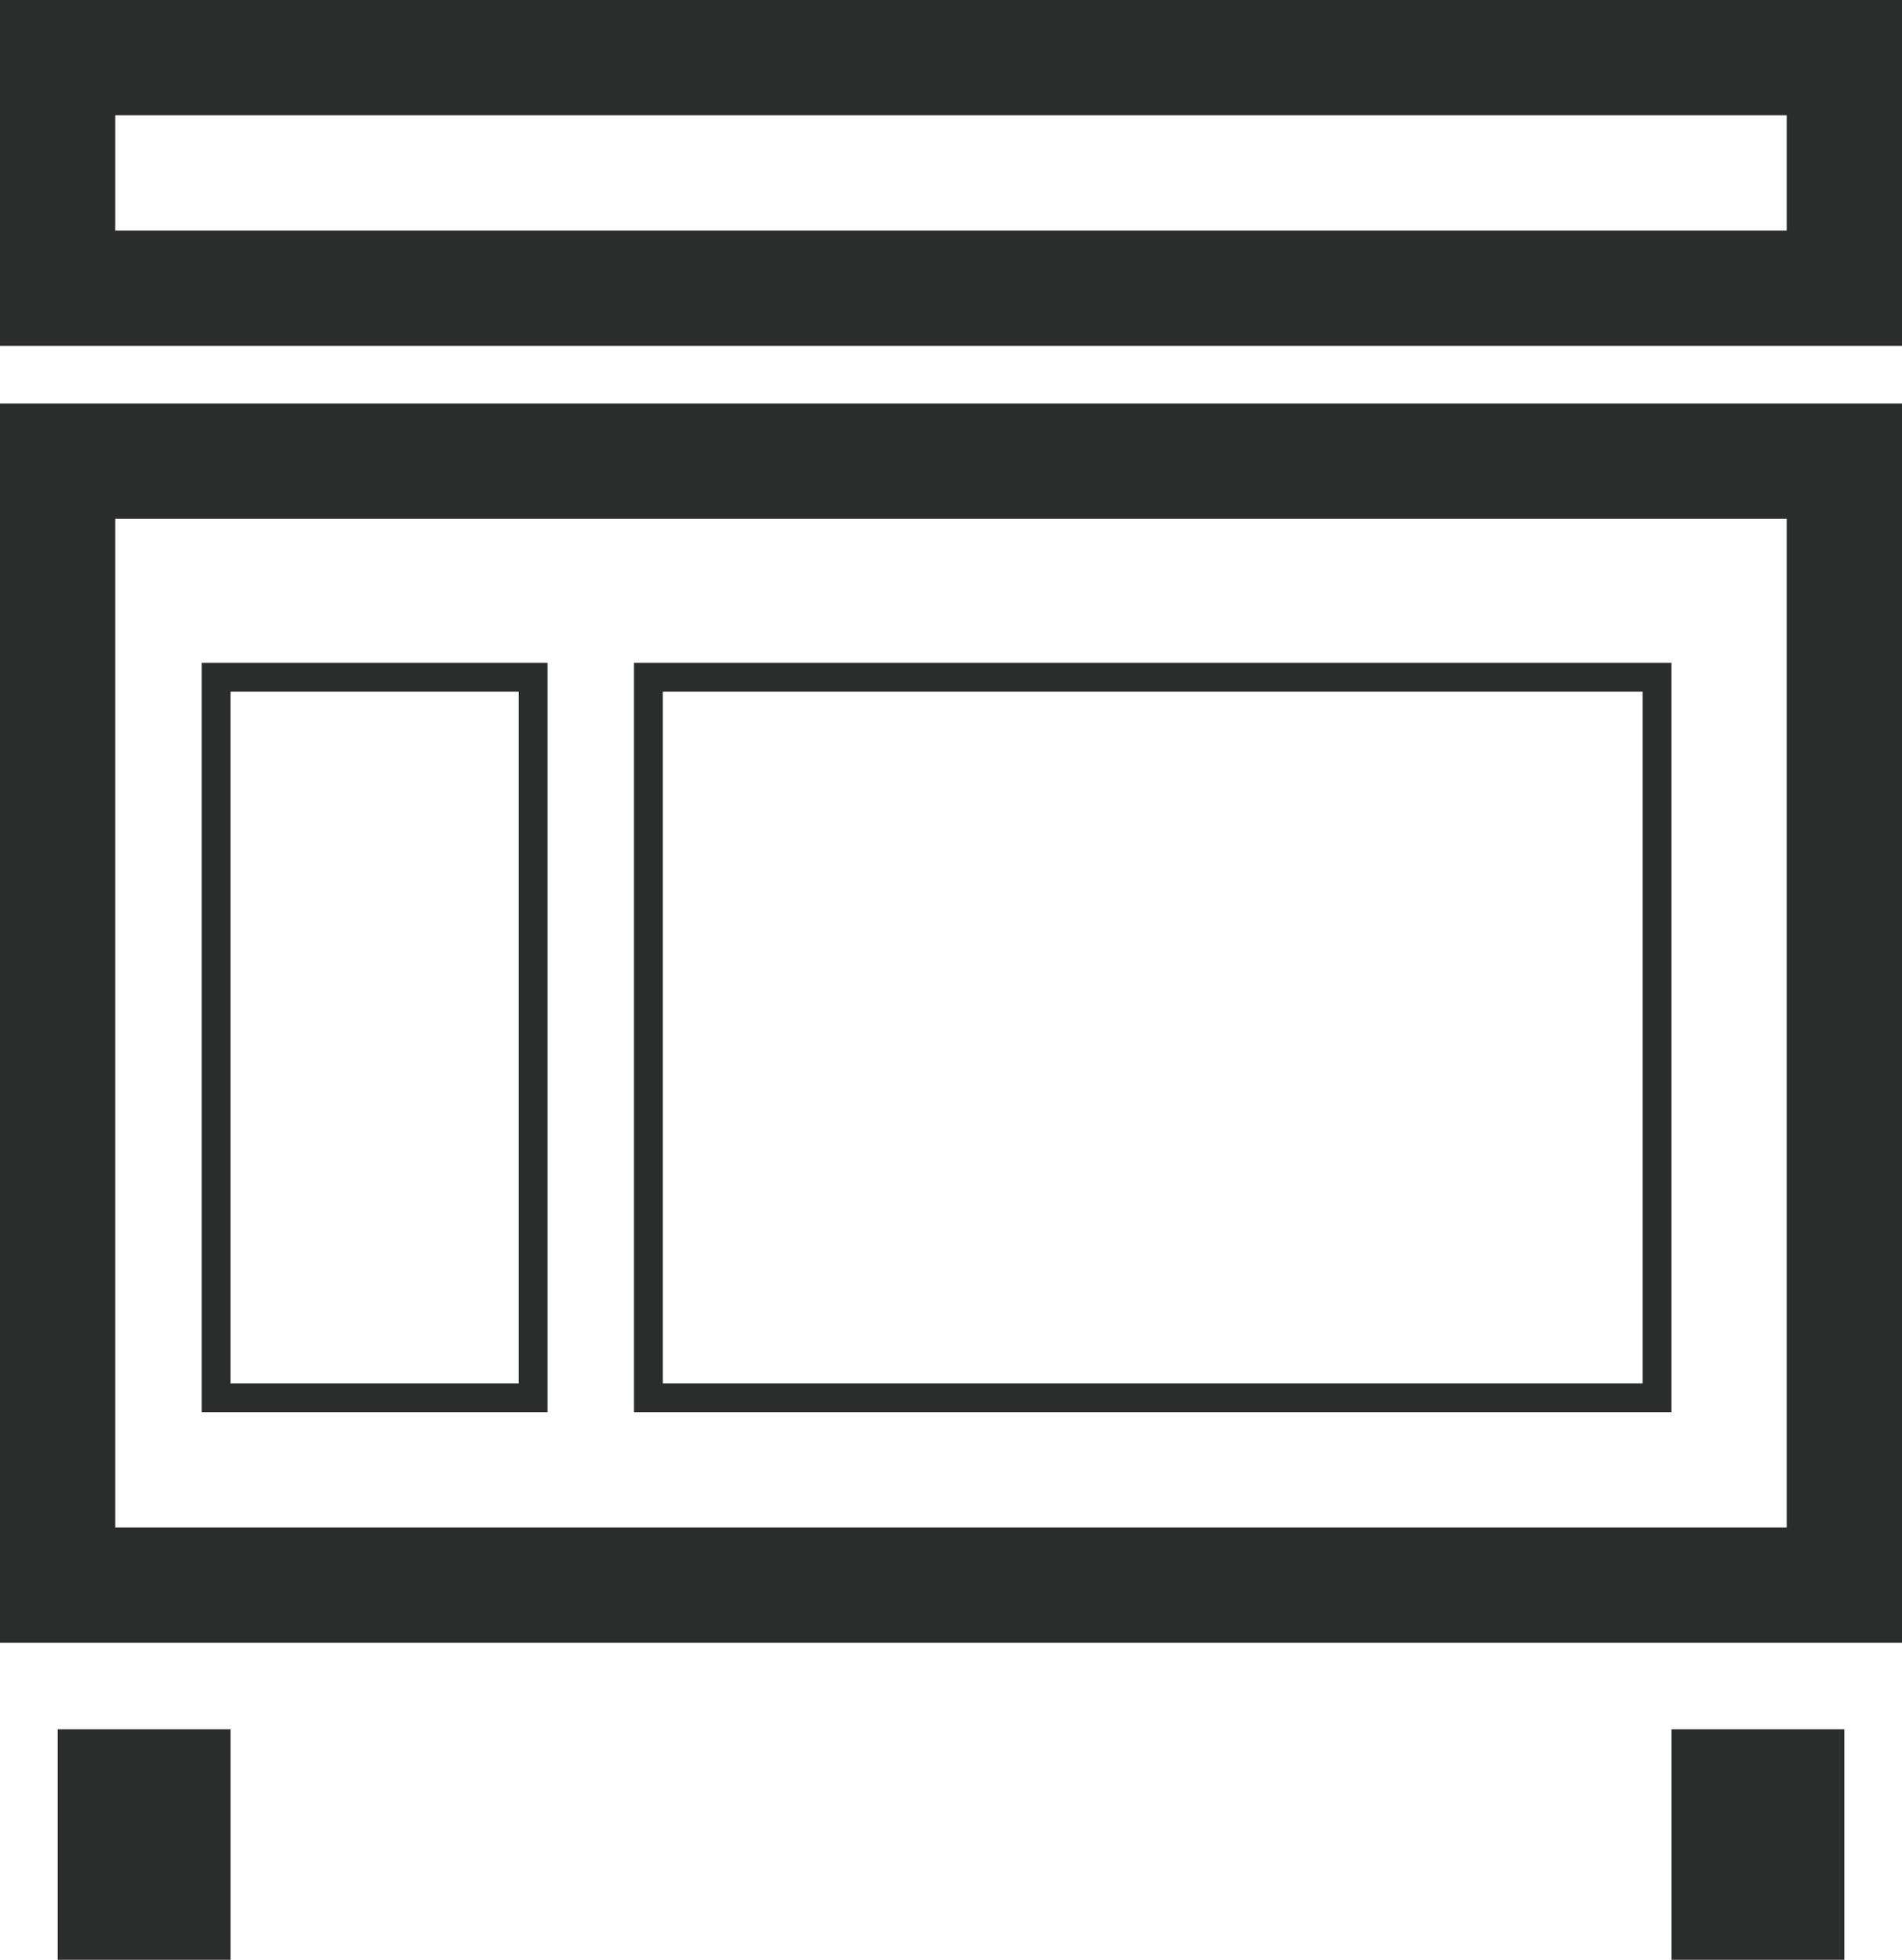
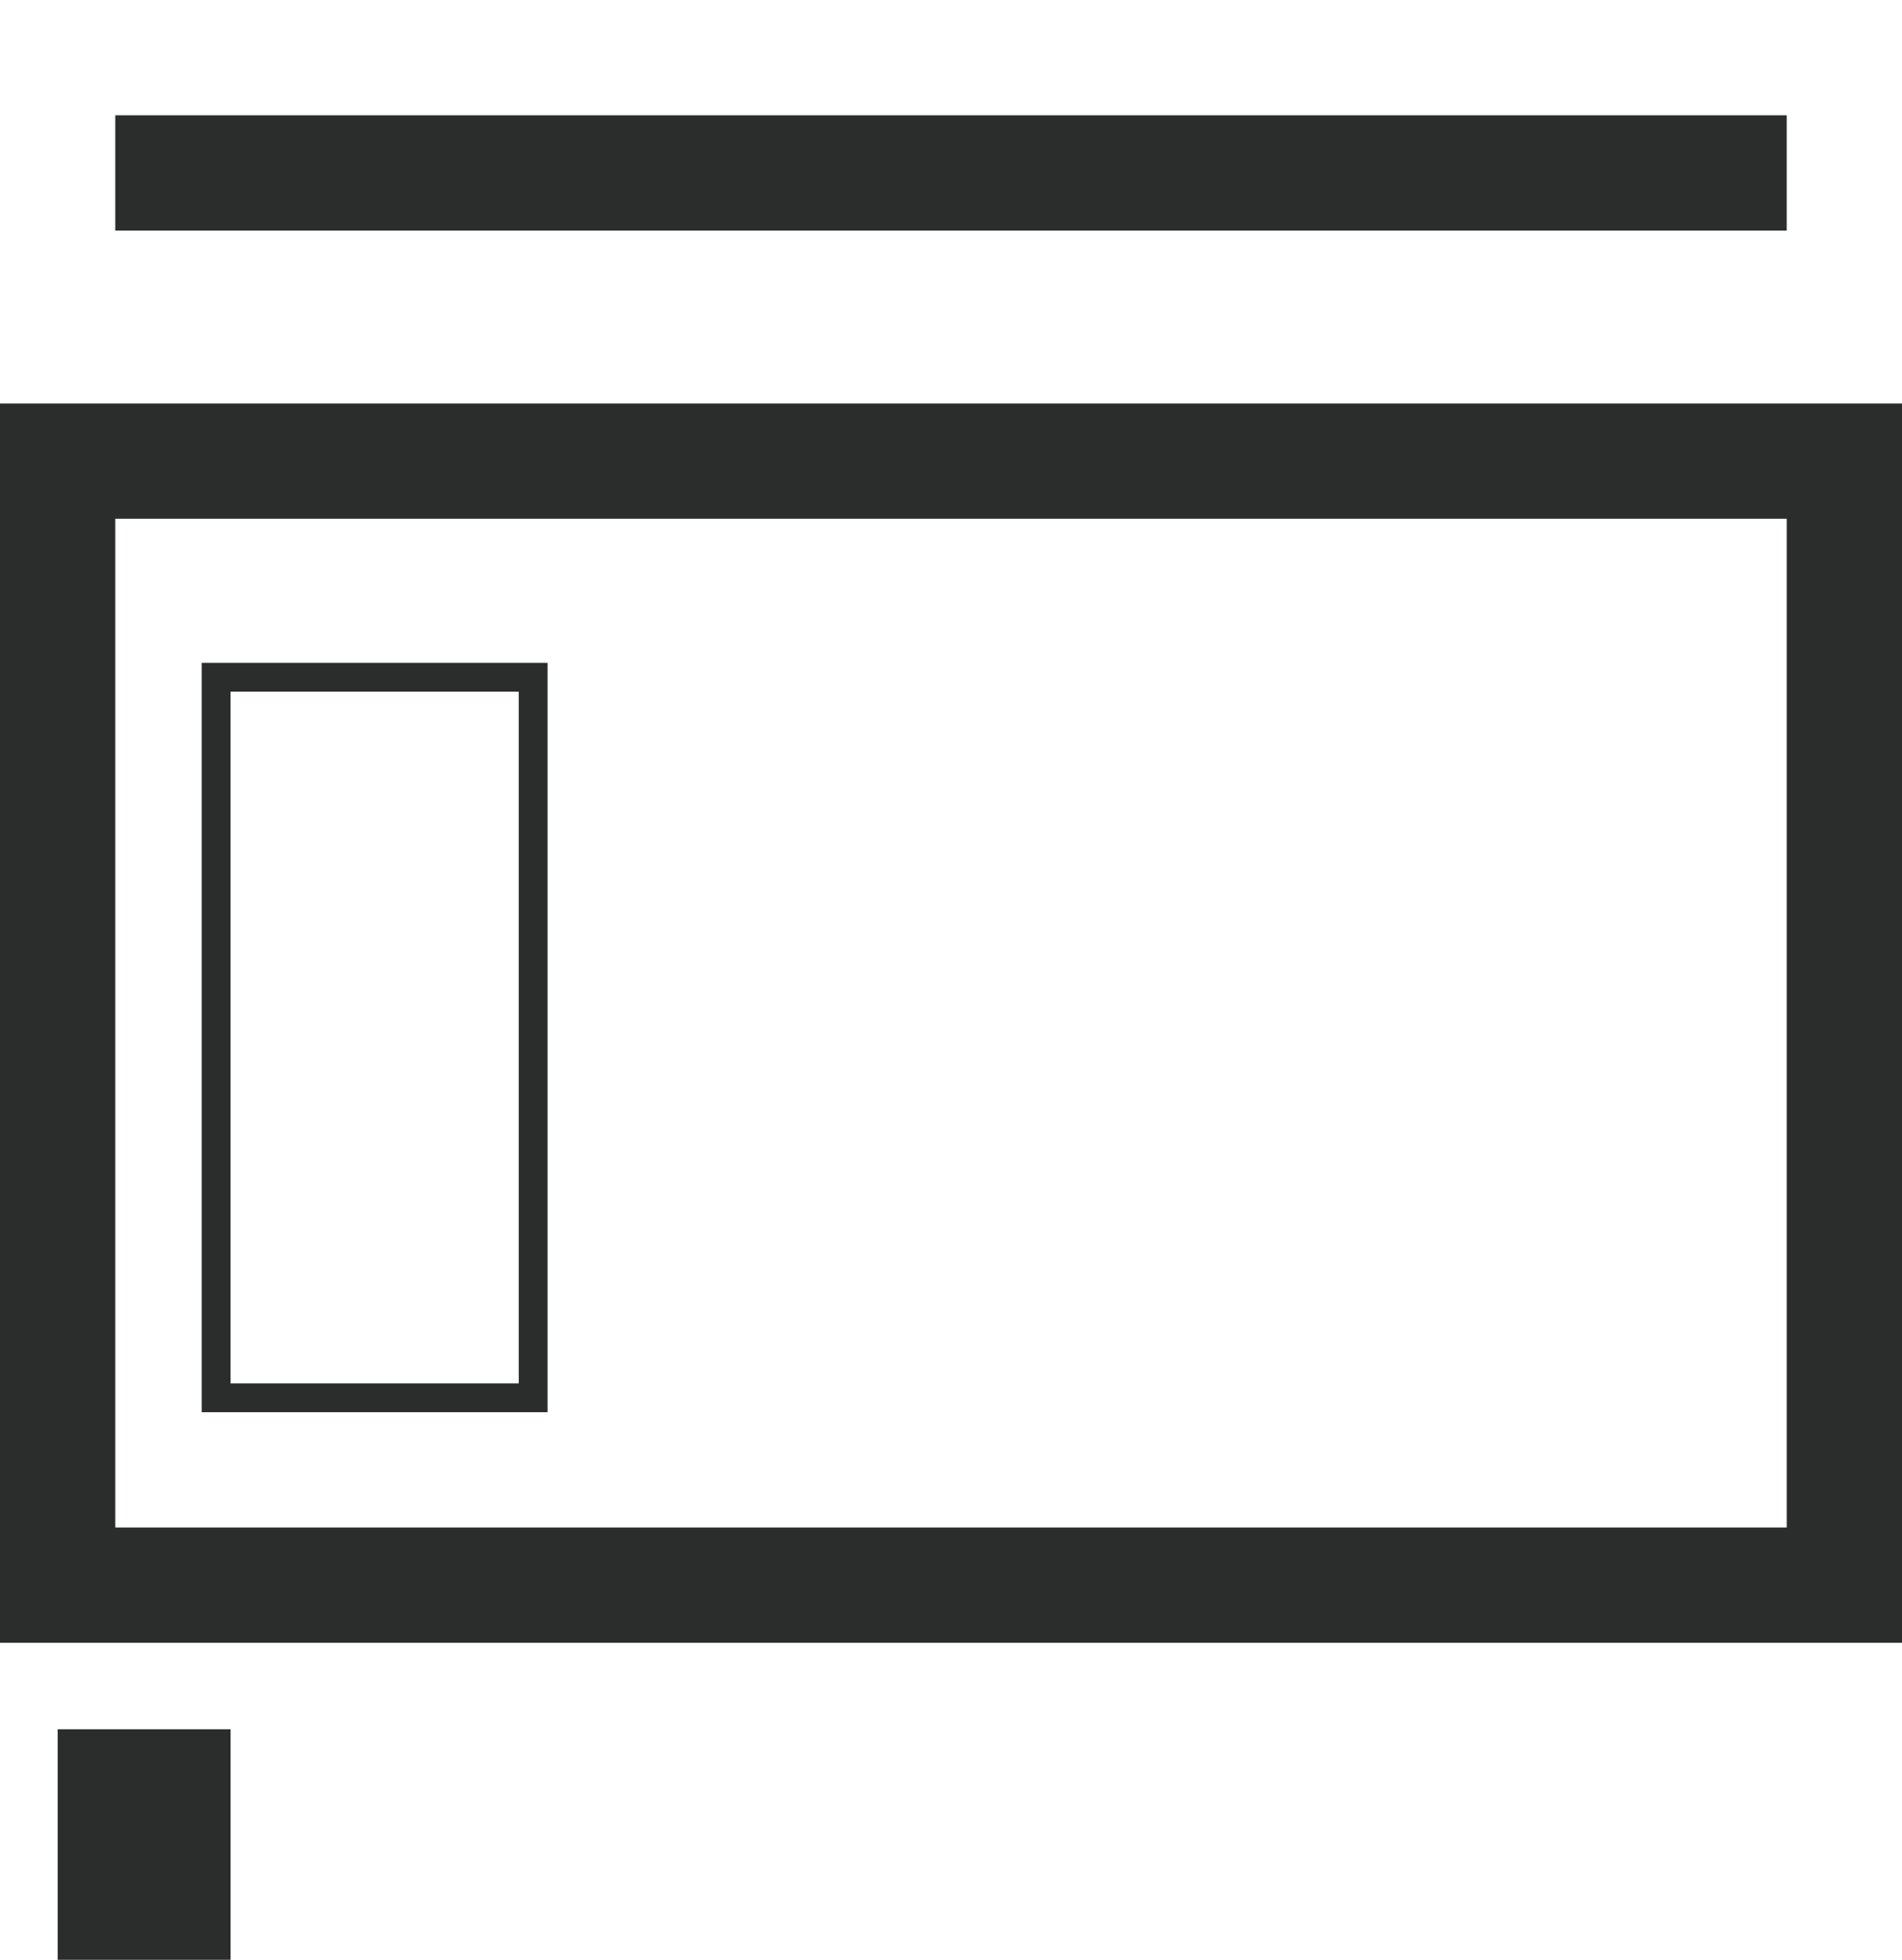
<svg xmlns="http://www.w3.org/2000/svg" version="1.1" id="Livello_1" x="0px" y="0px" width="50.469px" height="51.998px" viewBox="0 0 50.469 51.998" enable-background="new 0 0 50.469 51.998" xml:space="preserve">
  <g>
    <g>
      <path fill="#2B2C2C" d="M50.469,43.587H0V10.706h50.469V43.587z M3.059,40.528H47.41V13.764H3.059V40.528z" />
    </g>
    <g>
-       <path fill="#2B2C2C" d="M50.469,9.176H0V0h50.469V9.176z M3.059,6.118H47.41V3.059H3.059V6.118z" />
+       <path fill="#2B2C2C" d="M50.469,9.176H0V0V9.176z M3.059,6.118H47.41V3.059H3.059V6.118z" />
    </g>
    <g>
      <rect x="1.53" y="45.881" fill="#2B2C2C" width="4.588" height="6.117" />
    </g>
    <g>
-       <rect x="44.352" y="45.881" fill="#2B2C2C" width="4.588" height="6.117" />
-     </g>
+       </g>
    <g>
-       <path fill="#2B2C2C" d="M44.351,37.469H16.823V17.588h27.528V37.469z M17.588,36.705h25.999V18.352H17.588V36.705z" />
-     </g>
+       </g>
    <g>
      <path fill="#2B2C2C" d="M14.529,37.469H5.353V17.588h9.176V37.469z M6.117,36.705h7.647V18.352H6.117V36.705z" />
    </g>
  </g>
</svg>